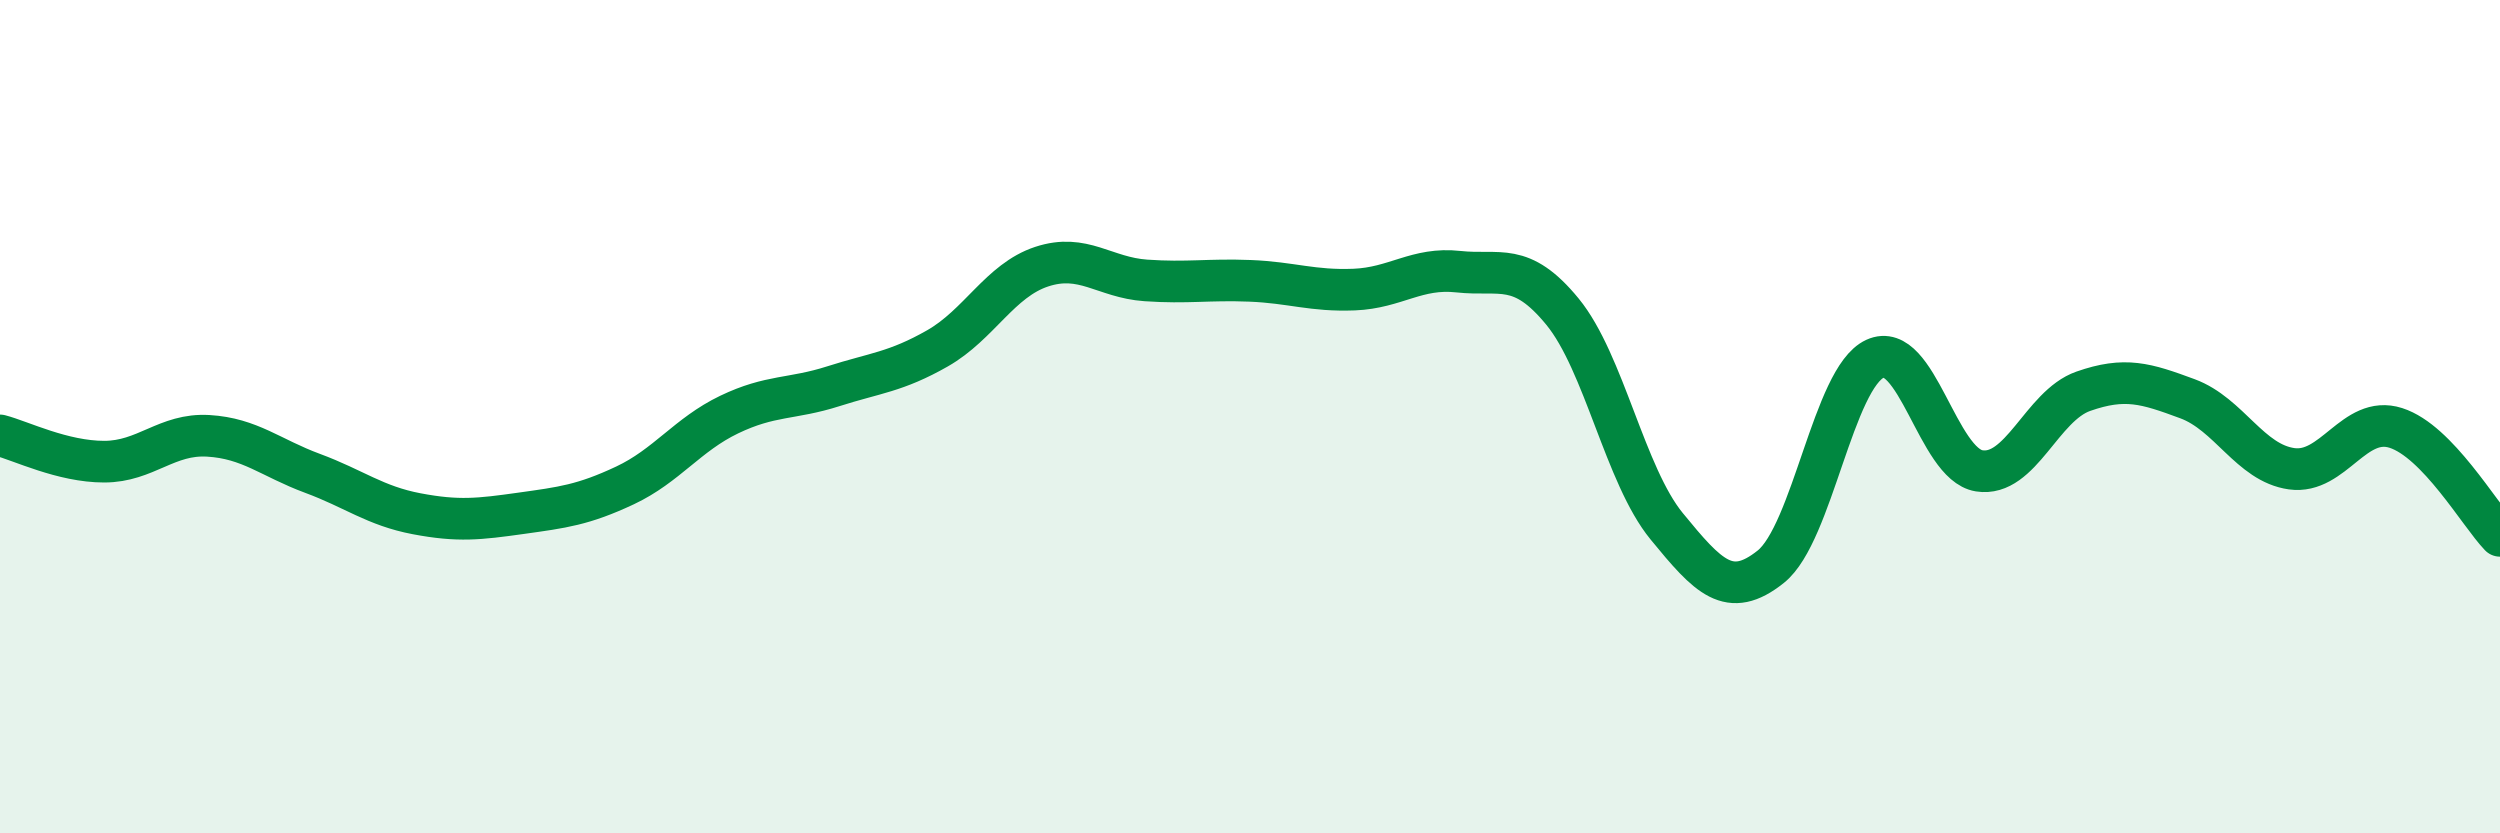
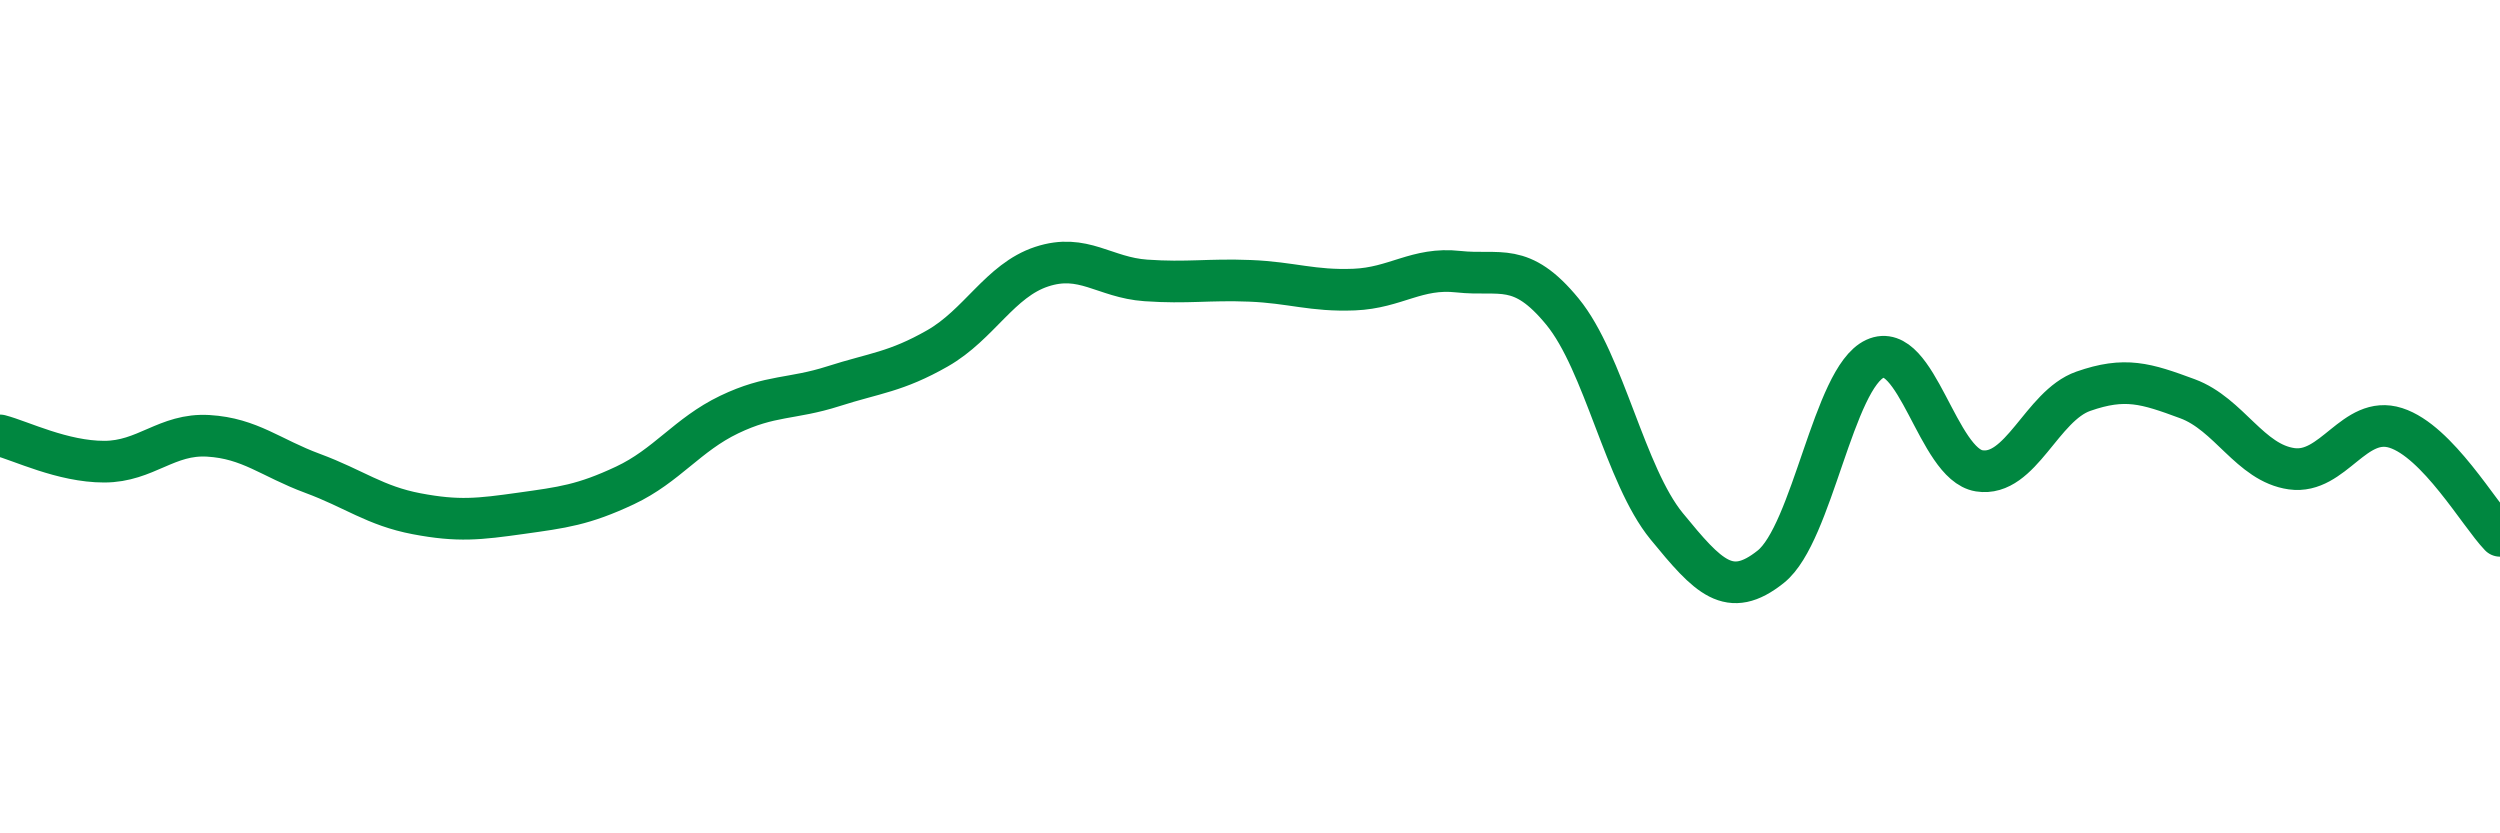
<svg xmlns="http://www.w3.org/2000/svg" width="60" height="20" viewBox="0 0 60 20">
-   <path d="M 0,10.45 C 0.5,10.58 1.5,11.08 2.5,11.08 C 3.5,11.08 4,10.4 5,10.46 C 6,10.52 6.5,10.99 7.5,11.36 C 8.5,11.73 9,12.14 10,12.33 C 11,12.52 11.5,12.46 12.5,12.32 C 13.5,12.18 14,12.12 15,11.65 C 16,11.18 16.5,10.43 17.5,9.95 C 18.5,9.47 19,9.59 20,9.27 C 21,8.95 21.5,8.93 22.5,8.36 C 23.5,7.79 24,6.73 25,6.4 C 26,6.07 26.5,6.66 27.5,6.73 C 28.5,6.8 29,6.7 30,6.74 C 31,6.78 31.5,6.99 32.5,6.95 C 33.5,6.91 34,6.41 35,6.52 C 36,6.63 36.5,6.26 37.5,7.48 C 38.5,8.7 39,11.41 40,12.63 C 41,13.85 41.5,14.4 42.5,13.6 C 43.5,12.8 44,9.07 45,8.61 C 46,8.15 46.5,11.14 47.5,11.3 C 48.5,11.46 49,9.74 50,9.39 C 51,9.04 51.5,9.2 52.5,9.57 C 53.5,9.94 54,11.11 55,11.25 C 56,11.39 56.5,9.95 57.5,10.27 C 58.5,10.59 59.5,12.34 60,12.86L60 20L0 20Z" fill="#008740" opacity="0.1" stroke-linecap="round" stroke-linejoin="round" />
  <path d="M 0,10.45 C 0.5,10.58 1.5,11.08 2.5,11.08 C 3.5,11.08 4,10.4 5,10.46 C 6,10.52 6.5,10.99 7.5,11.36 C 8.5,11.73 9,12.14 10,12.33 C 11,12.52 11.5,12.46 12.5,12.32 C 13.5,12.18 14,12.12 15,11.65 C 16,11.18 16.5,10.43 17.5,9.95 C 18.5,9.47 19,9.59 20,9.27 C 21,8.95 21.5,8.93 22.5,8.36 C 23.5,7.79 24,6.73 25,6.4 C 26,6.07 26.5,6.66 27.5,6.73 C 28.5,6.8 29,6.7 30,6.74 C 31,6.78 31.5,6.99 32.5,6.95 C 33.5,6.91 34,6.41 35,6.52 C 36,6.63 36.5,6.26 37.5,7.48 C 38.5,8.7 39,11.41 40,12.63 C 41,13.85 41.5,14.4 42.5,13.6 C 43.5,12.8 44,9.07 45,8.61 C 46,8.15 46.5,11.14 47.5,11.3 C 48.5,11.46 49,9.74 50,9.39 C 51,9.04 51.5,9.2 52.5,9.57 C 53.5,9.94 54,11.11 55,11.25 C 56,11.39 56.5,9.95 57.5,10.27 C 58.5,10.59 59.5,12.34 60,12.86" stroke="#008740" stroke-width="1" fill="none" stroke-linecap="round" stroke-linejoin="round" />
</svg>